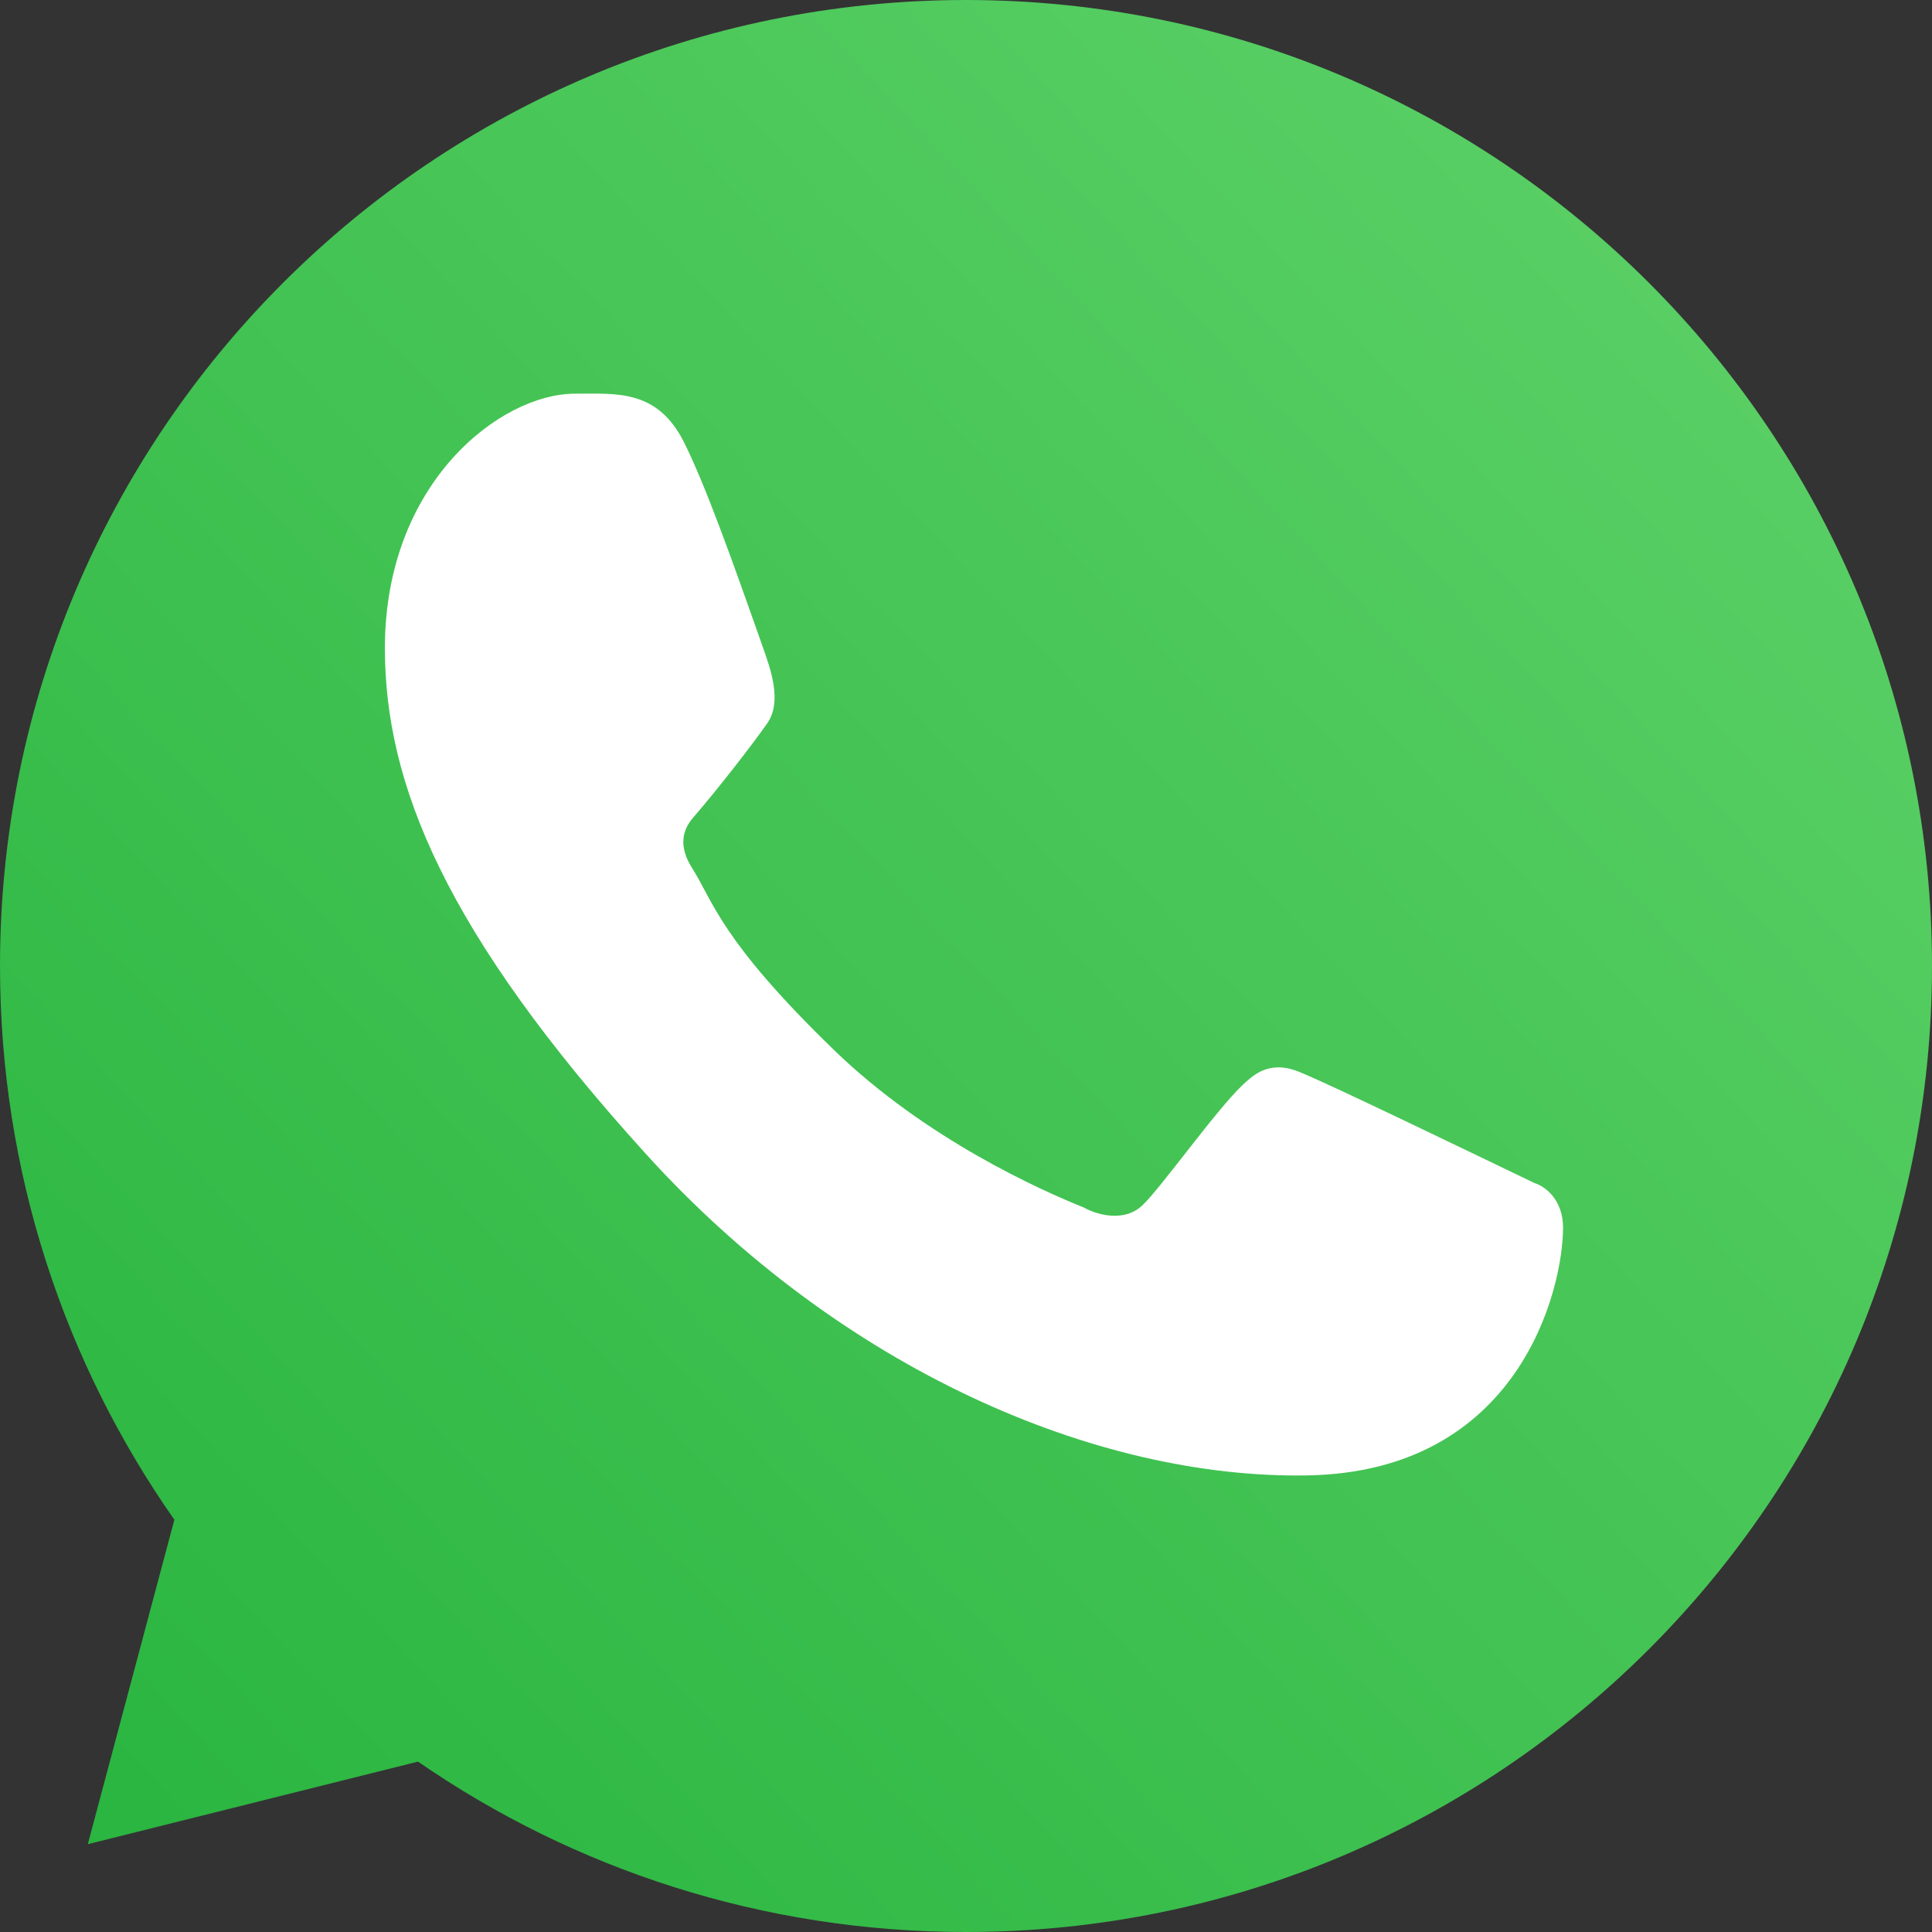
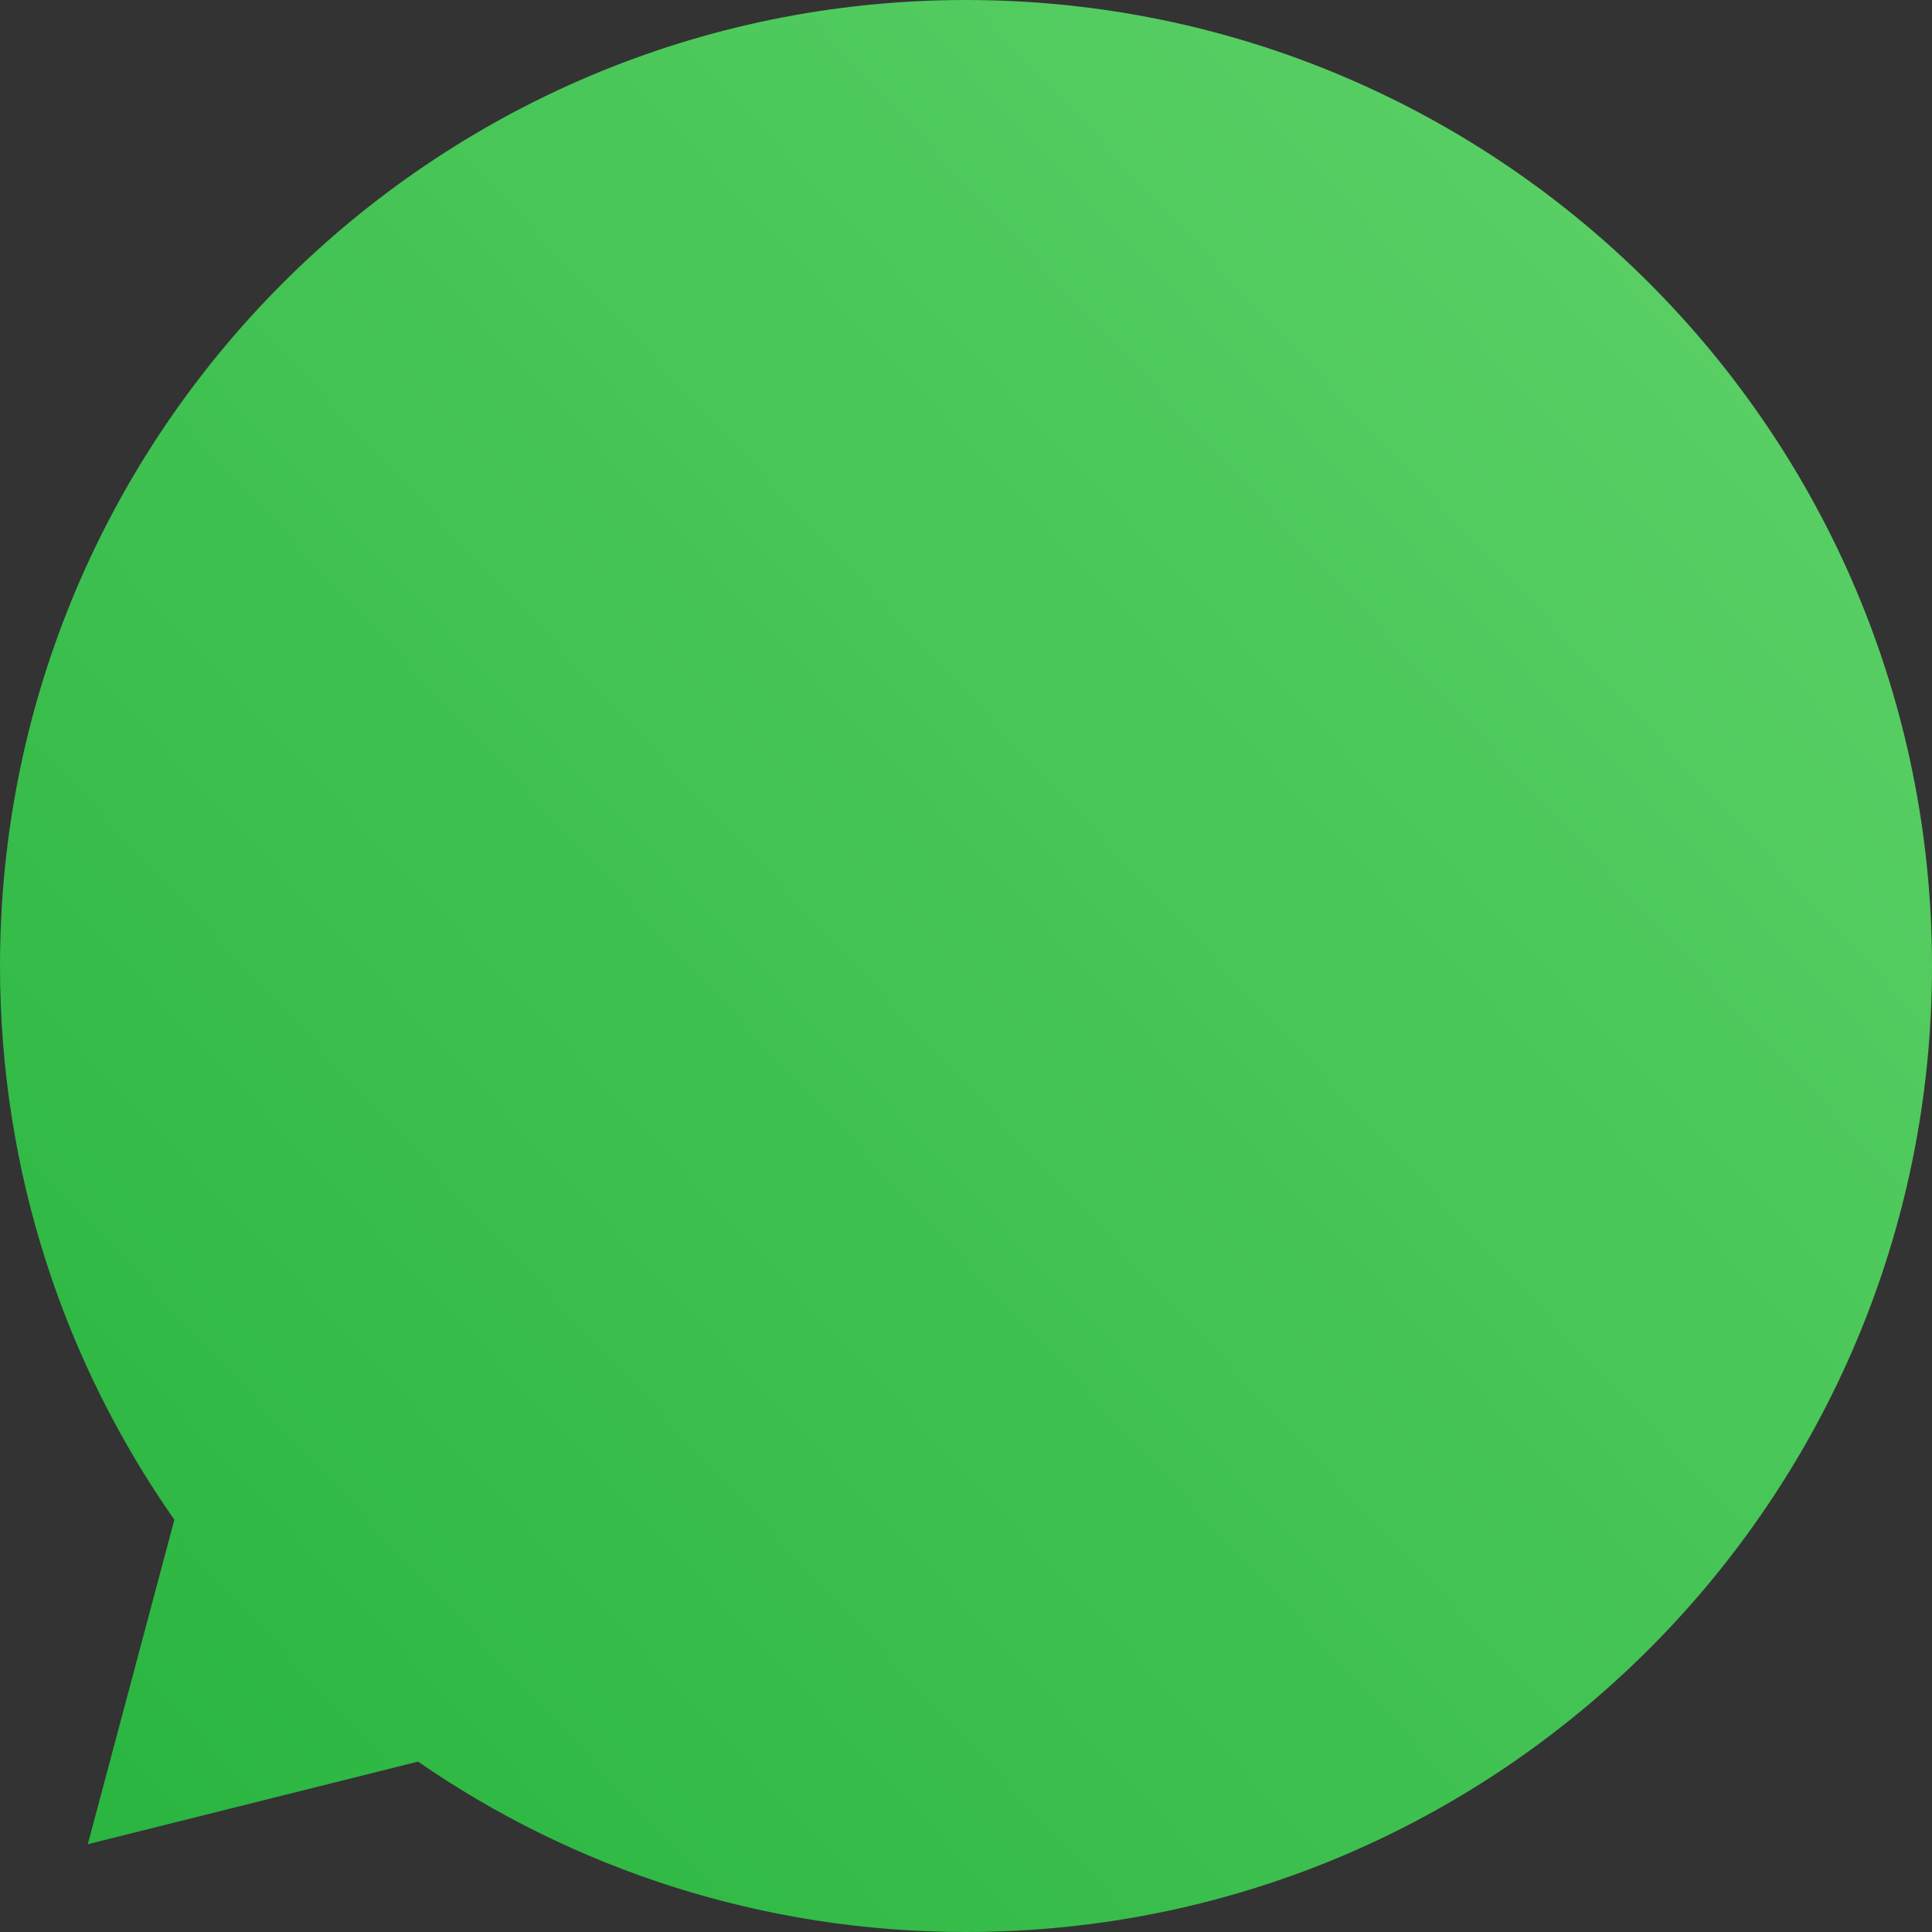
<svg xmlns="http://www.w3.org/2000/svg" width="36" height="36" viewBox="0 0 36 36" fill="none">
  <rect x="0" y="0" width="36" height="36" fill="#333333" stroke="none" />
  <path d="M36 18C36 27.941 27.941 36 18 36C14.208 36 10.69 34.828 7.789 32.825L1.636 34.364L3.249 28.318C1.201 25.396 0 21.838 0 18C0 8.059 8.059 0 18 0C27.941 0 36 8.059 36 18Z" fill="url(#paint0_linear_2220_5611)" />
-   <path d="M12.75 8.25C12.251 7.247 11.485 7.336 10.711 7.336C9.328 7.336 7.172 8.992 7.172 12.075C7.172 14.602 8.285 17.367 12.037 21.504C15.657 25.497 20.414 27.562 24.363 27.492C28.312 27.422 29.125 24.023 29.125 22.876C29.125 22.367 28.809 22.113 28.592 22.044C27.246 21.398 24.764 20.195 24.199 19.969C23.634 19.743 23.34 20.049 23.156 20.215C22.644 20.703 21.629 22.141 21.281 22.465C20.934 22.788 20.415 22.625 20.2 22.502C19.406 22.184 17.254 21.227 15.539 19.564C13.418 17.508 13.293 16.8 12.894 16.171C12.574 15.667 12.809 15.358 12.926 15.223C13.383 14.695 14.014 13.881 14.297 13.477C14.58 13.072 14.355 12.458 14.22 12.075C13.641 10.43 13.149 9.052 12.75 8.25Z" fill="white" />
  <defs>
    <linearGradient id="paint0_linear_2220_5611" x1="33.75" y1="4.5" x2="-8.71718e-07" y2="36" gradientUnits="userSpaceOnUse">
      <stop stop-color="#5BD066" />
      <stop offset="1" stop-color="#27B43E" />
    </linearGradient>
  </defs>
</svg>